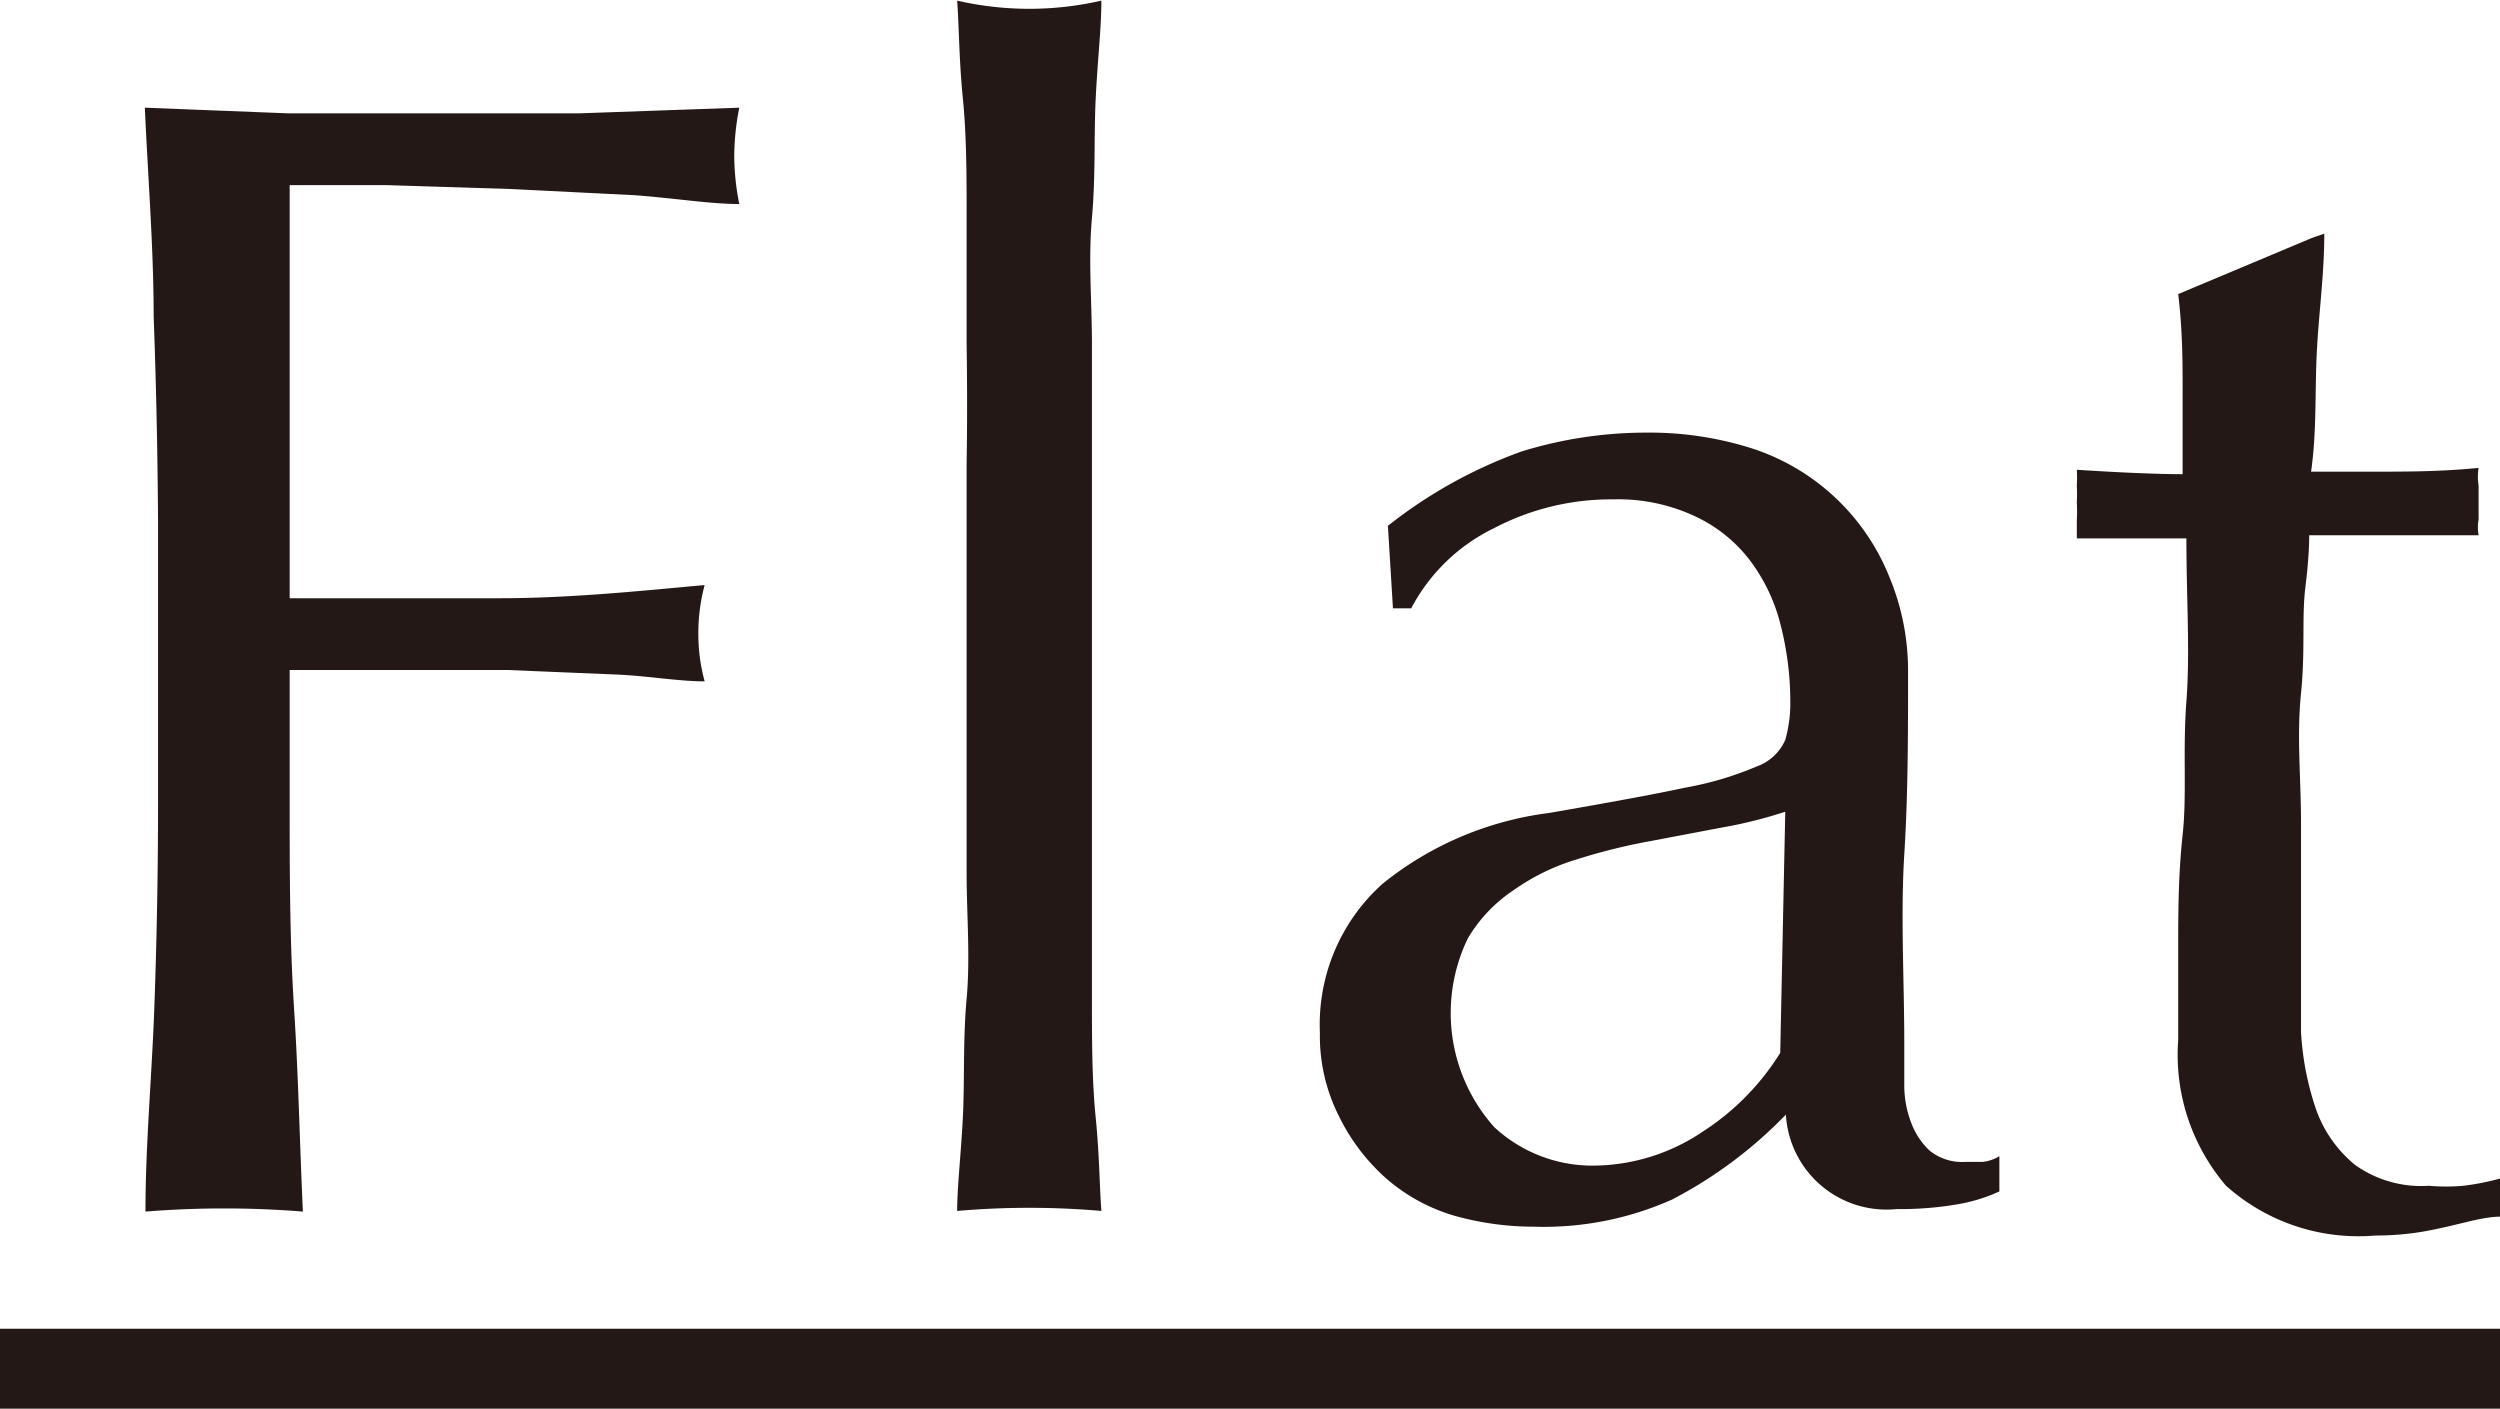
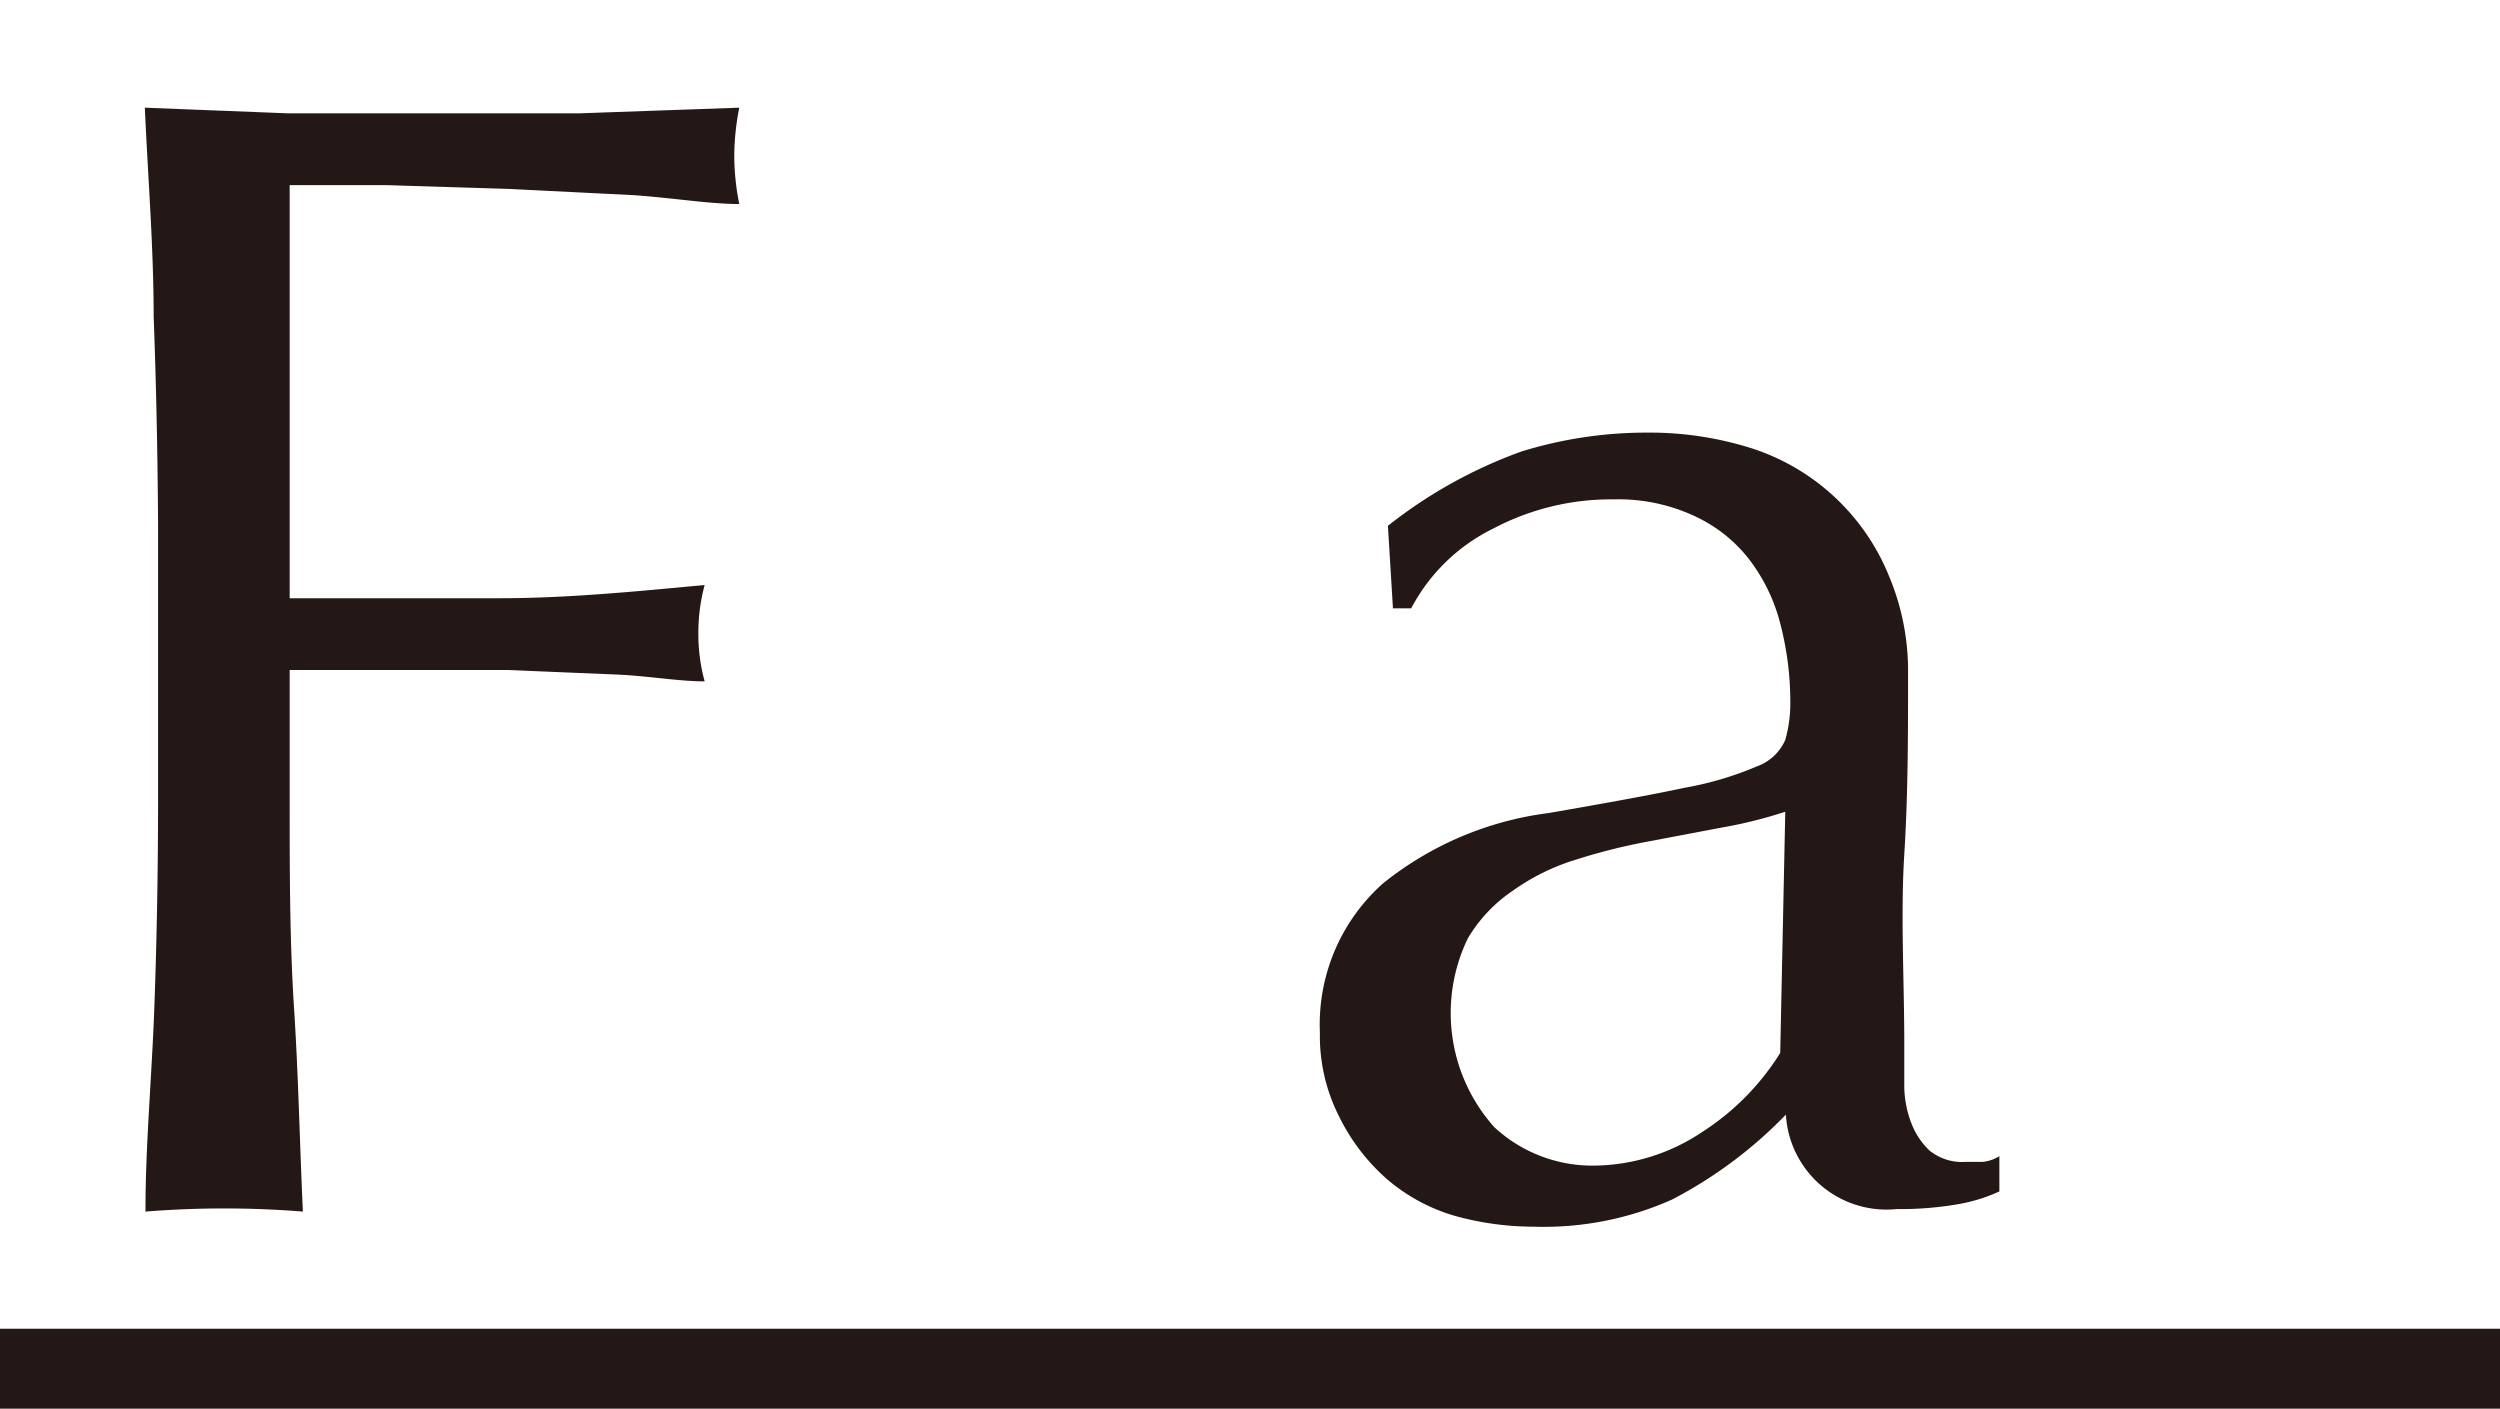
<svg xmlns="http://www.w3.org/2000/svg" id="レイヤー_1" data-name="レイヤー 1" viewBox="0 0 39.7 22.37">
  <defs>
    <style>.cls-1{fill:#231815;}</style>
  </defs>
  <path class="cls-1" d="M1106.53,802.31c0-1.08-.09-2.19-.14-3.31l2.28.09c.76,0,1.52,0,2.29,0s1.53,0,2.32,0l2.55-.09a4,4,0,0,0-.08.77,3.92,3.92,0,0,0,.08.76c-.46,0-1-.09-1.66-.14l-2-.1-1.94-.06-1.54,0c0,.6,0,1.17,0,1.71s0,1.09,0,1.63,0,1.15,0,1.65,0,1,0,1.57c1.13,0,2.24,0,3.33,0s2.19-.11,3.26-.21a2.91,2.91,0,0,0-.1.77,2.84,2.84,0,0,0,.1.76c-.43,0-.91-.09-1.44-.11l-1.68-.07-1.76,0h-1.71V810c0,1.12,0,2.23.07,3.31s.09,2.16.14,3.22a15.65,15.65,0,0,0-2.5,0c0-1.06.1-2.13.14-3.22s.06-2.19.06-3.31v-4.39Q1106.59,803.93,1106.53,802.31Z" transform="translate(-1104.09 -797.29)" />
-   <path class="cls-1" d="M1119.44,802.75c0-.68,0-1.35,0-2s0-1.3-.06-1.9-.06-1.12-.09-1.55a5.11,5.11,0,0,0,2.29,0c0,.43-.06.94-.09,1.55s0,1.23-.06,1.9,0,1.33,0,2,0,1.31,0,1.89v4.62c0,.58,0,1.21,0,1.89s0,1.35,0,2,0,1.29.06,1.89.06,1.09.09,1.48a13.14,13.14,0,0,0-2.29,0c0-.39.06-.89.09-1.48s0-1.23.06-1.89,0-1.33,0-2,0-1.31,0-1.89v-4.62C1119.45,804.06,1119.45,803.43,1119.44,802.75Z" transform="translate(-1104.09 -797.29)" />
  <path class="cls-1" d="M1126.13,805.64a7.53,7.53,0,0,1,2.12-1.18,6.71,6.71,0,0,1,2-.3,5.35,5.35,0,0,1,1.69.26,3.52,3.52,0,0,1,2.14,2,3.88,3.88,0,0,1,.31,1.54c0,1,0,1.94-.06,2.9s0,2,0,3c0,.2,0,.42,0,.65a1.66,1.66,0,0,0,.11.61,1.17,1.17,0,0,0,.29.44.82.82,0,0,0,.58.18h.27a.62.62,0,0,0,.26-.09v.56a2.65,2.65,0,0,1-.7.21,5.33,5.33,0,0,1-.93.07,1.6,1.6,0,0,1-1.76-1.5,7,7,0,0,1-1.81,1.35,5,5,0,0,1-2.19.43,4.71,4.71,0,0,1-1.25-.17,2.89,2.89,0,0,1-1.09-.59,3.19,3.19,0,0,1-.76-1,2.82,2.82,0,0,1-.3-1.32,3,3,0,0,1,1-2.37,5.26,5.26,0,0,1,2.64-1.12c.92-.16,1.64-.29,2.15-.4a5.26,5.26,0,0,0,1.15-.34.78.78,0,0,0,.45-.42,2.15,2.15,0,0,0,.08-.63,4.92,4.92,0,0,0-.16-1.22,2.83,2.83,0,0,0-.48-1,2.33,2.33,0,0,0-.87-.7,2.87,2.87,0,0,0-1.3-.27,4,4,0,0,0-1.9.46,2.93,2.93,0,0,0-1.31,1.27h-.29Zm6.31,4.54a7.1,7.1,0,0,1-1,.25l-1.16.22a9.37,9.37,0,0,0-1.16.29,3.45,3.45,0,0,0-1,.49,2.37,2.37,0,0,0-.72.76,2.72,2.72,0,0,0,.42,3,2.29,2.29,0,0,0,1.53.61,3.13,3.13,0,0,0,1.78-.54,4,4,0,0,0,1.23-1.25Z" transform="translate(-1104.09 -797.29)" />
-   <path class="cls-1" d="M1141,801c0,.65-.09,1.28-.12,1.9s0,1.25-.09,1.88l1,0c.51,0,1.06,0,1.66-.06a.9.9,0,0,0,0,.28v.54a.73.73,0,0,0,0,.25l-.69,0h-2c0,.07,0,.34-.06.82s0,1-.07,1.69,0,1.34,0,2.06,0,1.35,0,1.91,0,.95,0,1.4a4.55,4.55,0,0,0,.24,1.24,2,2,0,0,0,.62.88,1.81,1.81,0,0,0,1.17.33,3.16,3.16,0,0,0,.55,0,4,4,0,0,0,.6-.12v.61c-.29,0-.61.11-1,.19a4.46,4.46,0,0,1-1,.11,3.15,3.15,0,0,1-2.37-.79,3.2,3.2,0,0,1-.76-2.32c0-.46,0-1,0-1.49s0-1.12.07-1.76,0-1.34.06-2.12,0-1.64,0-2.59h-1.26l-.48,0c0-.1,0-.2,0-.29a2.71,2.71,0,0,0,0-.29,2.26,2.26,0,0,0,0-.26,2.17,2.17,0,0,0,0-.25c.77.05,1.33.07,1.68.07,0-.34,0-.76,0-1.27s0-1-.07-1.59l2.12-.89Z" transform="translate(-1104.09 -797.29)" />
  <path class="cls-1" d="M1104.09,819.67v-1.28h39.7v1.28Z" transform="translate(-1104.09 -797.29)" />
</svg>